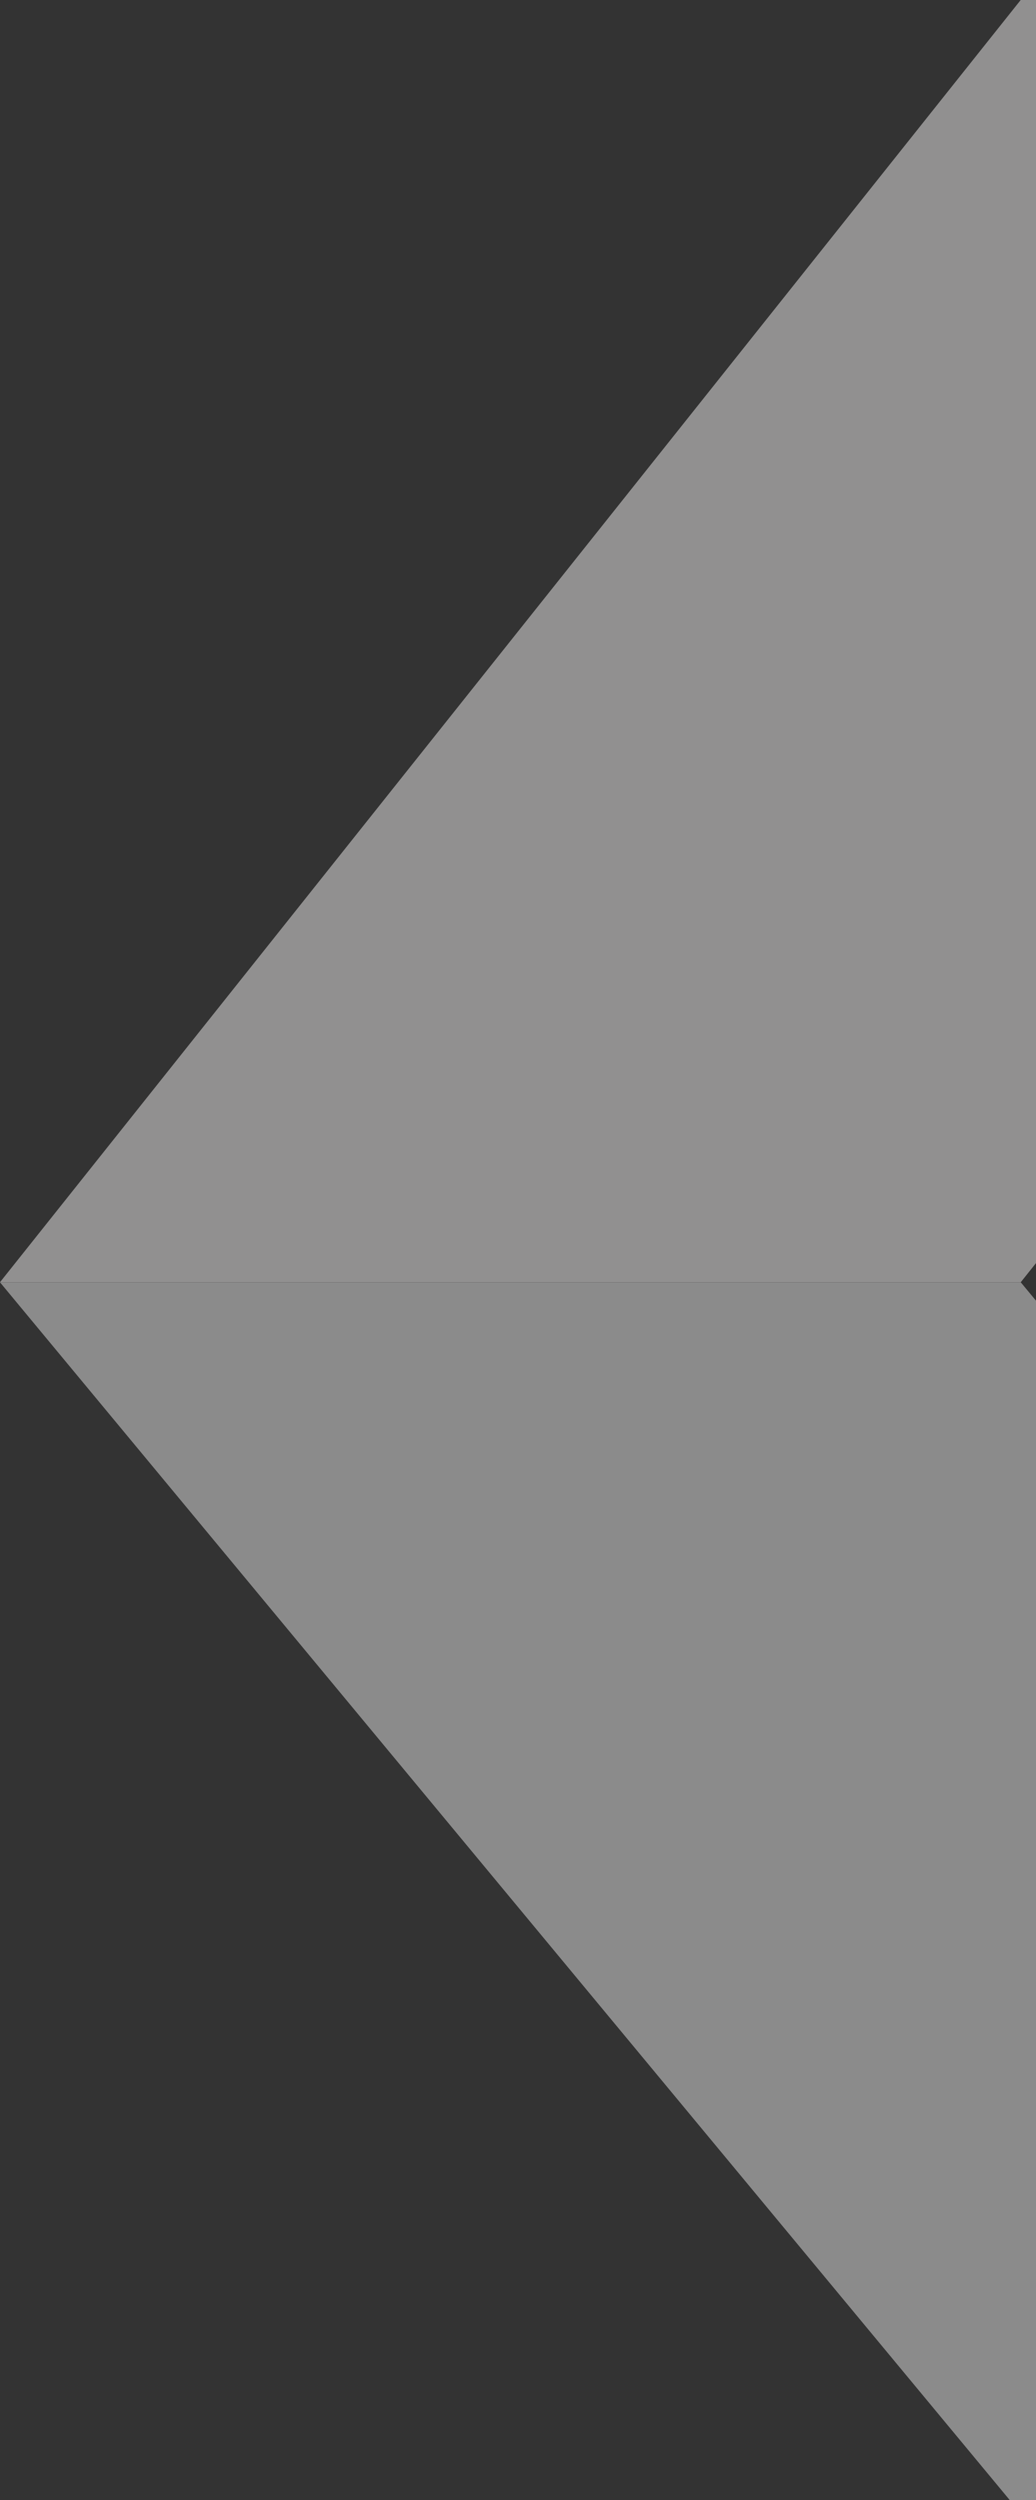
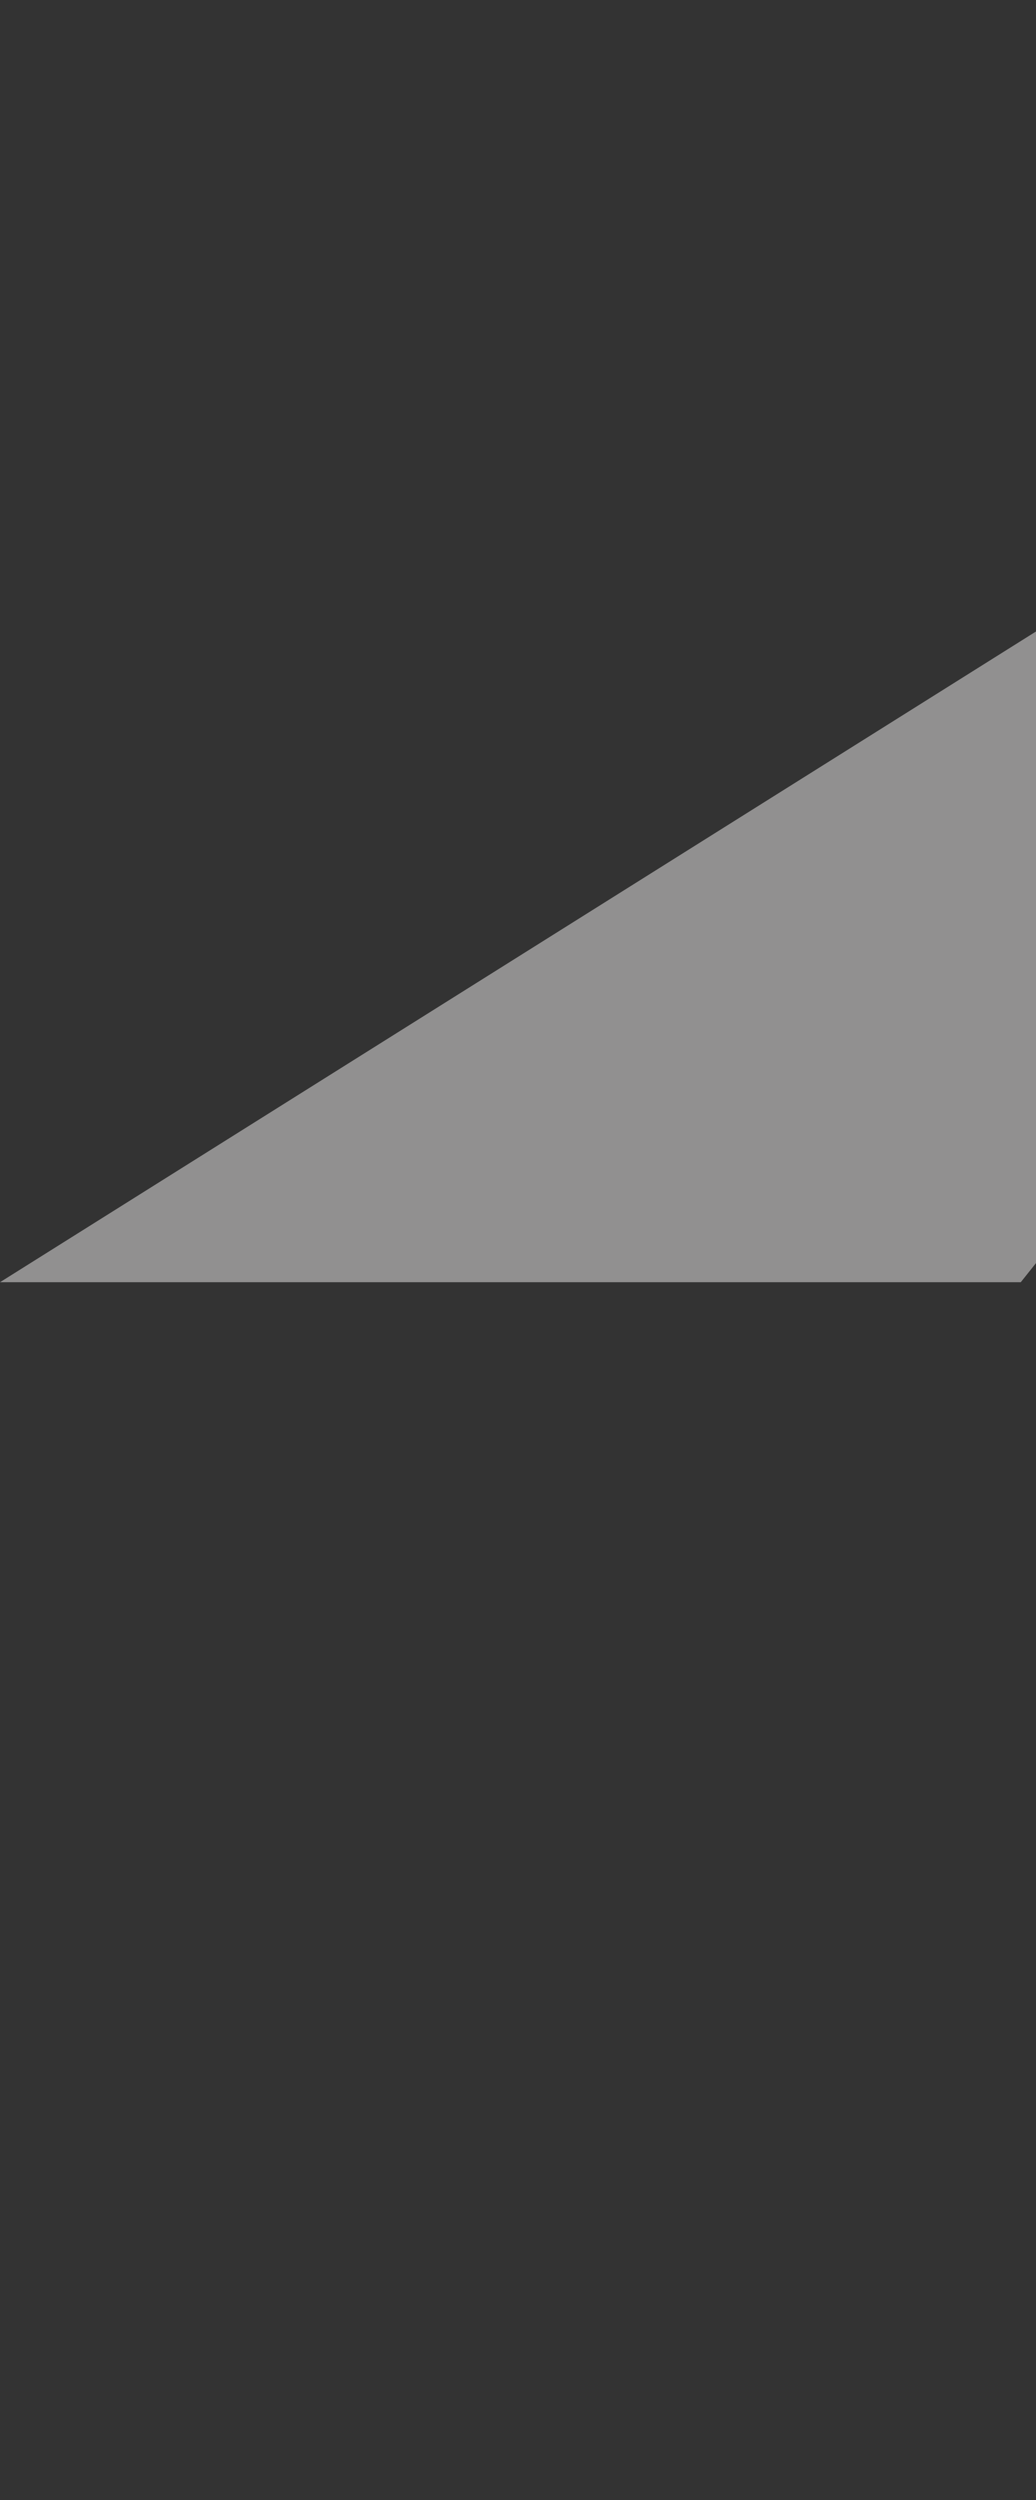
<svg xmlns="http://www.w3.org/2000/svg" width="34" height="82" viewBox="0 0 34 82" fill="none">
  <rect x="0" y="0" width="34" height="82" fill="#333333" stroke="none" />
  <g opacity="0.5">
-     <path d="M33.5 42.057L0 42.057L33.5 82.433L67 82.433L33.5 42.057Z" fill="#E4E3E3" />
-     <path d="M33.5 42.054L0 42.054L33.5 -0.003L67 -0.003L33.5 42.054Z" fill="#F0EDED" />
+     <path d="M33.5 42.054L0 42.054L67 -0.003L33.5 42.054Z" fill="#F0EDED" />
  </g>
</svg>